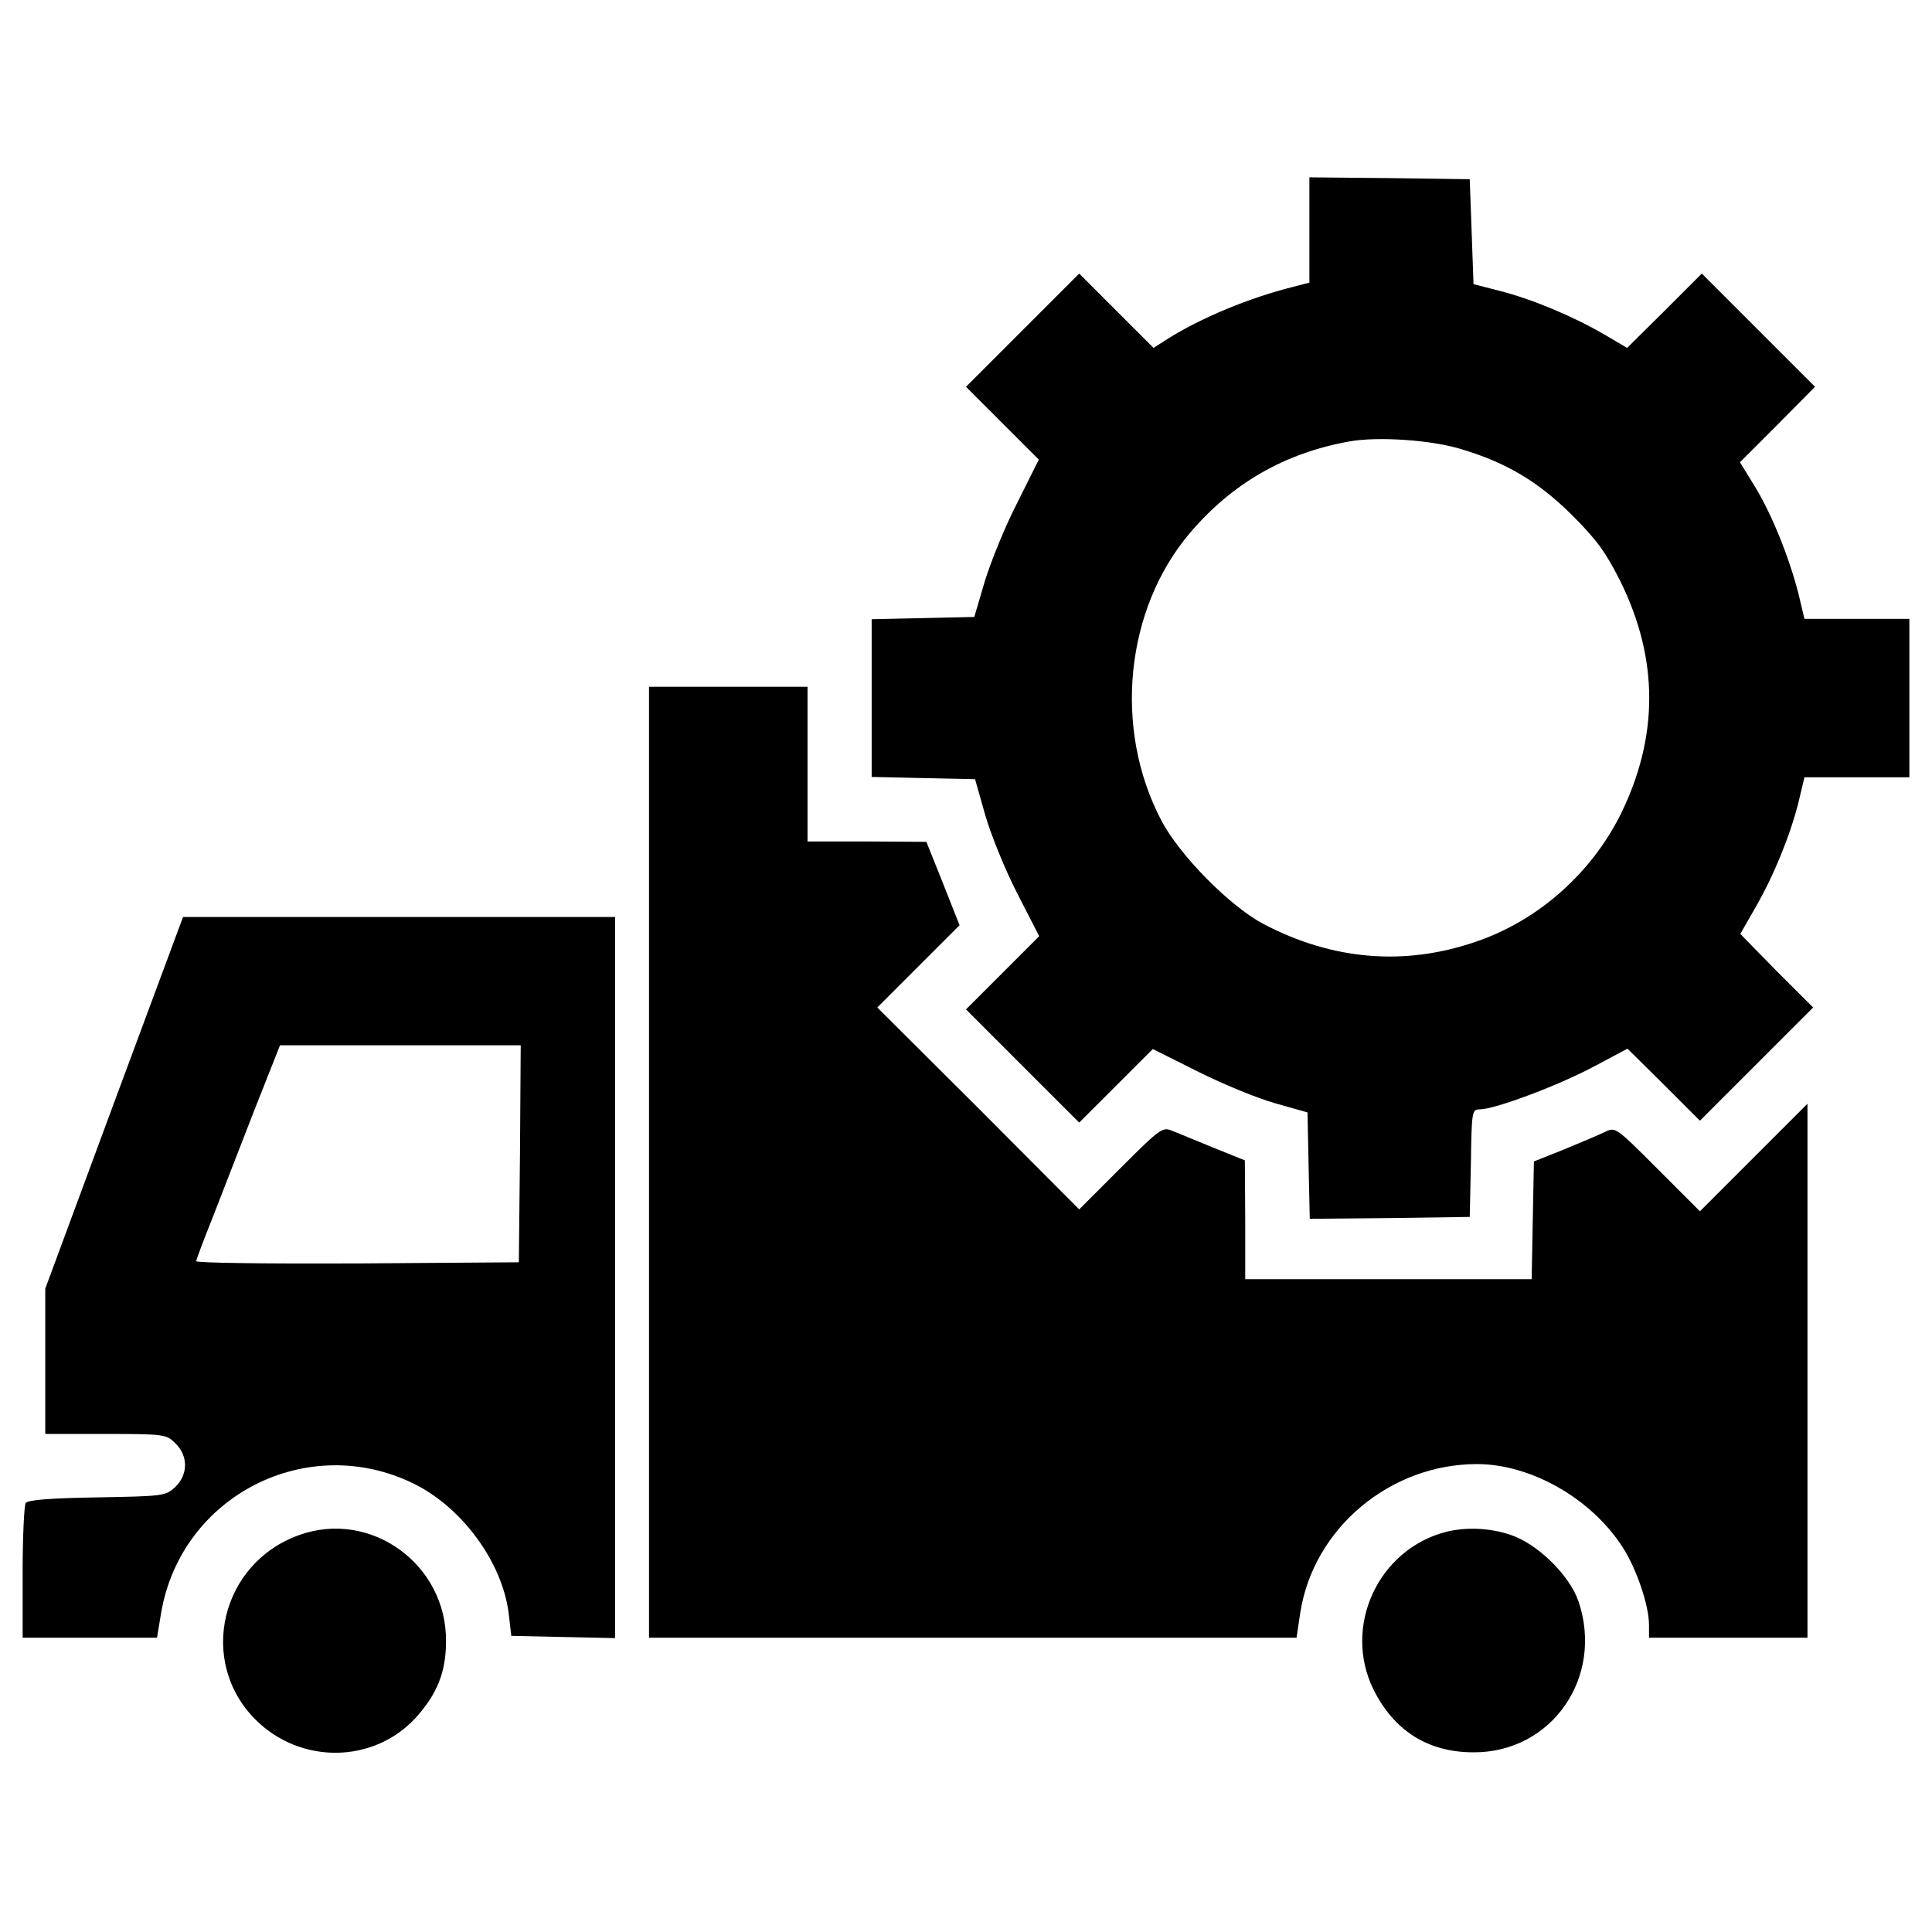
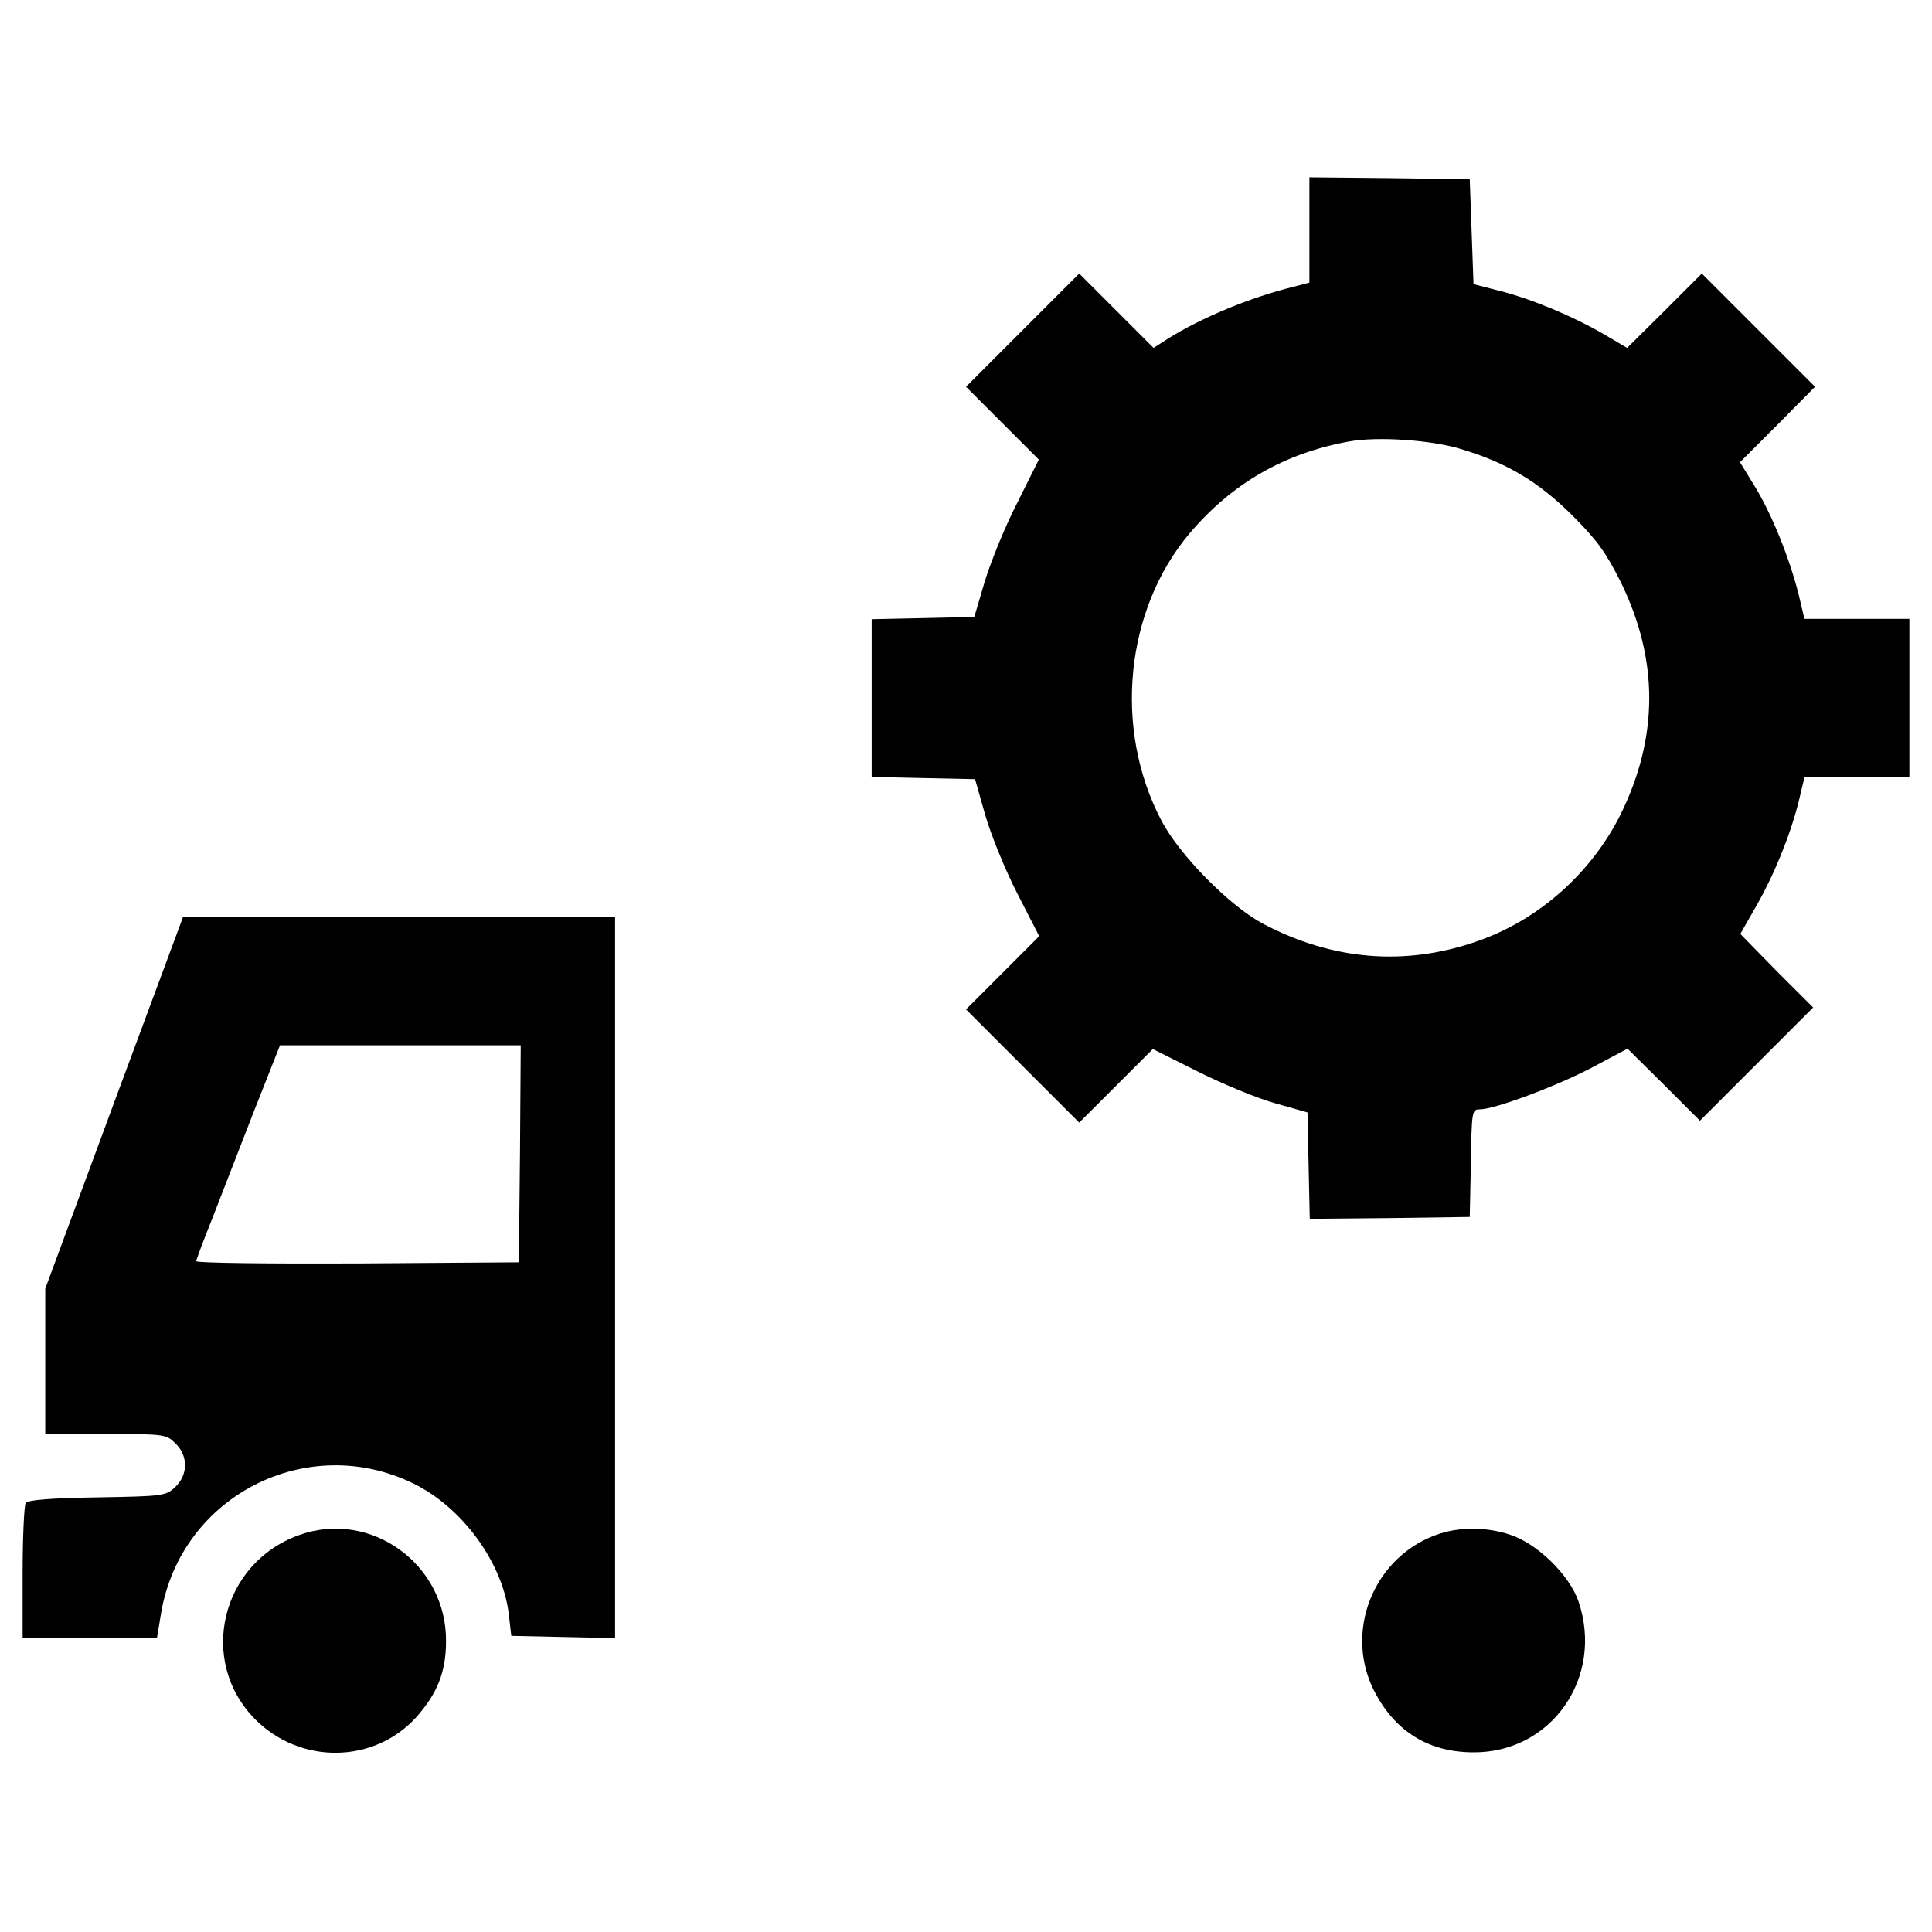
<svg xmlns="http://www.w3.org/2000/svg" width="42" height="42" viewBox="0 0 42 42" fill="none">
  <path d="M28.465 4.996V6.144L28.12 6.234C27.16 6.472 26.119 6.907 25.397 7.358L25.077 7.563L24.273 6.759L23.461 5.947L22.23 7.178L21 8.408L21.788 9.196L22.583 9.991L22.116 10.927C21.853 11.435 21.541 12.206 21.41 12.633L21.18 13.412L20.065 13.437L18.949 13.461V15.176V16.89L20.073 16.915L21.197 16.939L21.418 17.719C21.541 18.145 21.853 18.916 22.116 19.425L22.591 20.352L21.796 21.148L21 21.943L22.23 23.174L23.461 24.404L24.257 23.609L25.061 22.805L26.045 23.297C26.586 23.568 27.341 23.879 27.727 23.986L28.424 24.183L28.448 25.34L28.473 26.496L30.212 26.48L31.951 26.455L31.976 25.282C31.992 24.166 32 24.117 32.164 24.117C32.493 24.117 33.846 23.609 34.609 23.207L35.38 22.797L36.168 23.576L36.955 24.363L38.185 23.133L39.416 21.902L38.62 21.107L37.833 20.303L38.161 19.729C38.563 19.031 38.907 18.186 39.096 17.448L39.227 16.898H40.368H41.508V15.176V13.453H40.368H39.227L39.096 12.903C38.891 12.108 38.522 11.189 38.153 10.582L37.825 10.049L38.645 9.229L39.457 8.408L38.227 7.178L36.996 5.947L36.184 6.759L35.372 7.563L34.871 7.268C34.191 6.874 33.313 6.505 32.607 6.325L32.033 6.177L31.992 5.037L31.951 3.896L30.212 3.872L28.465 3.855V4.996ZM31.787 9.77C32.763 10.065 33.444 10.475 34.174 11.197C34.716 11.739 34.904 12.001 35.224 12.633C36.061 14.331 36.061 16.012 35.232 17.702C34.593 18.982 33.444 20.007 32.099 20.467C30.54 21.008 28.965 20.877 27.456 20.081C26.734 19.696 25.635 18.588 25.241 17.825C24.199 15.832 24.462 13.248 25.864 11.591C26.783 10.508 27.923 9.852 29.326 9.598C29.95 9.483 31.139 9.565 31.787 9.77Z" fill="black" />
-   <path d="M14.109 25.266V35.602H21.148H28.186L28.268 35.052C28.555 33.223 30.22 31.828 32.107 31.828C33.28 31.828 34.593 32.575 35.273 33.633C35.577 34.1 35.848 34.904 35.848 35.323V35.602H37.57H39.293V29.802V23.994L38.12 25.167L36.955 26.332L36.036 25.413C35.126 24.503 35.118 24.494 34.888 24.609C34.765 24.667 34.363 24.839 34.002 24.987L33.346 25.249L33.321 26.529L33.297 27.809H30.188H27.07V26.512L27.062 25.225L26.39 24.954C26.02 24.806 25.618 24.634 25.487 24.585C25.274 24.494 25.233 24.519 24.363 25.389L23.461 26.291L21.271 24.093L19.072 21.902L19.966 21.008L20.86 20.114L20.5 19.203L20.139 18.301L18.851 18.293H17.555V16.611V14.93H15.832H14.109V25.266Z" fill="black" />
  <path d="M2.477 23.979L0.984 28.015V29.59V31.173H2.297C3.585 31.173 3.618 31.182 3.814 31.378C4.093 31.649 4.093 32.059 3.806 32.33C3.601 32.519 3.552 32.527 2.108 32.552C1.075 32.568 0.599 32.609 0.558 32.675C0.525 32.732 0.492 33.413 0.492 34.184V35.603H1.952H3.413L3.503 35.062C3.938 32.511 6.686 31.116 8.999 32.256C10.049 32.773 10.918 33.962 11.058 35.07L11.115 35.562L12.247 35.587L13.371 35.611V27.769V19.935H8.679H3.979L2.477 23.979ZM11.304 25.078L11.279 27.441L7.777 27.466C5.841 27.474 4.266 27.457 4.266 27.416C4.266 27.384 4.43 26.949 4.627 26.457C4.823 25.956 5.225 24.915 5.529 24.135L6.087 22.724H8.704H11.32L11.304 25.078Z" fill="black" />
  <path d="M6.505 33.37C4.799 33.977 4.29 36.118 5.554 37.382C6.53 38.358 8.113 38.341 9.032 37.349C9.499 36.832 9.696 36.356 9.696 35.684C9.713 34.01 8.064 32.812 6.505 33.37Z" fill="black" />
  <path d="M31.46 33.295C29.967 33.664 29.18 35.354 29.86 36.732C30.312 37.634 31.05 38.094 32.034 38.094C33.732 38.102 34.873 36.461 34.315 34.812C34.118 34.238 33.413 33.549 32.822 33.361C32.371 33.213 31.887 33.197 31.46 33.295Z" fill="black" />
</svg>